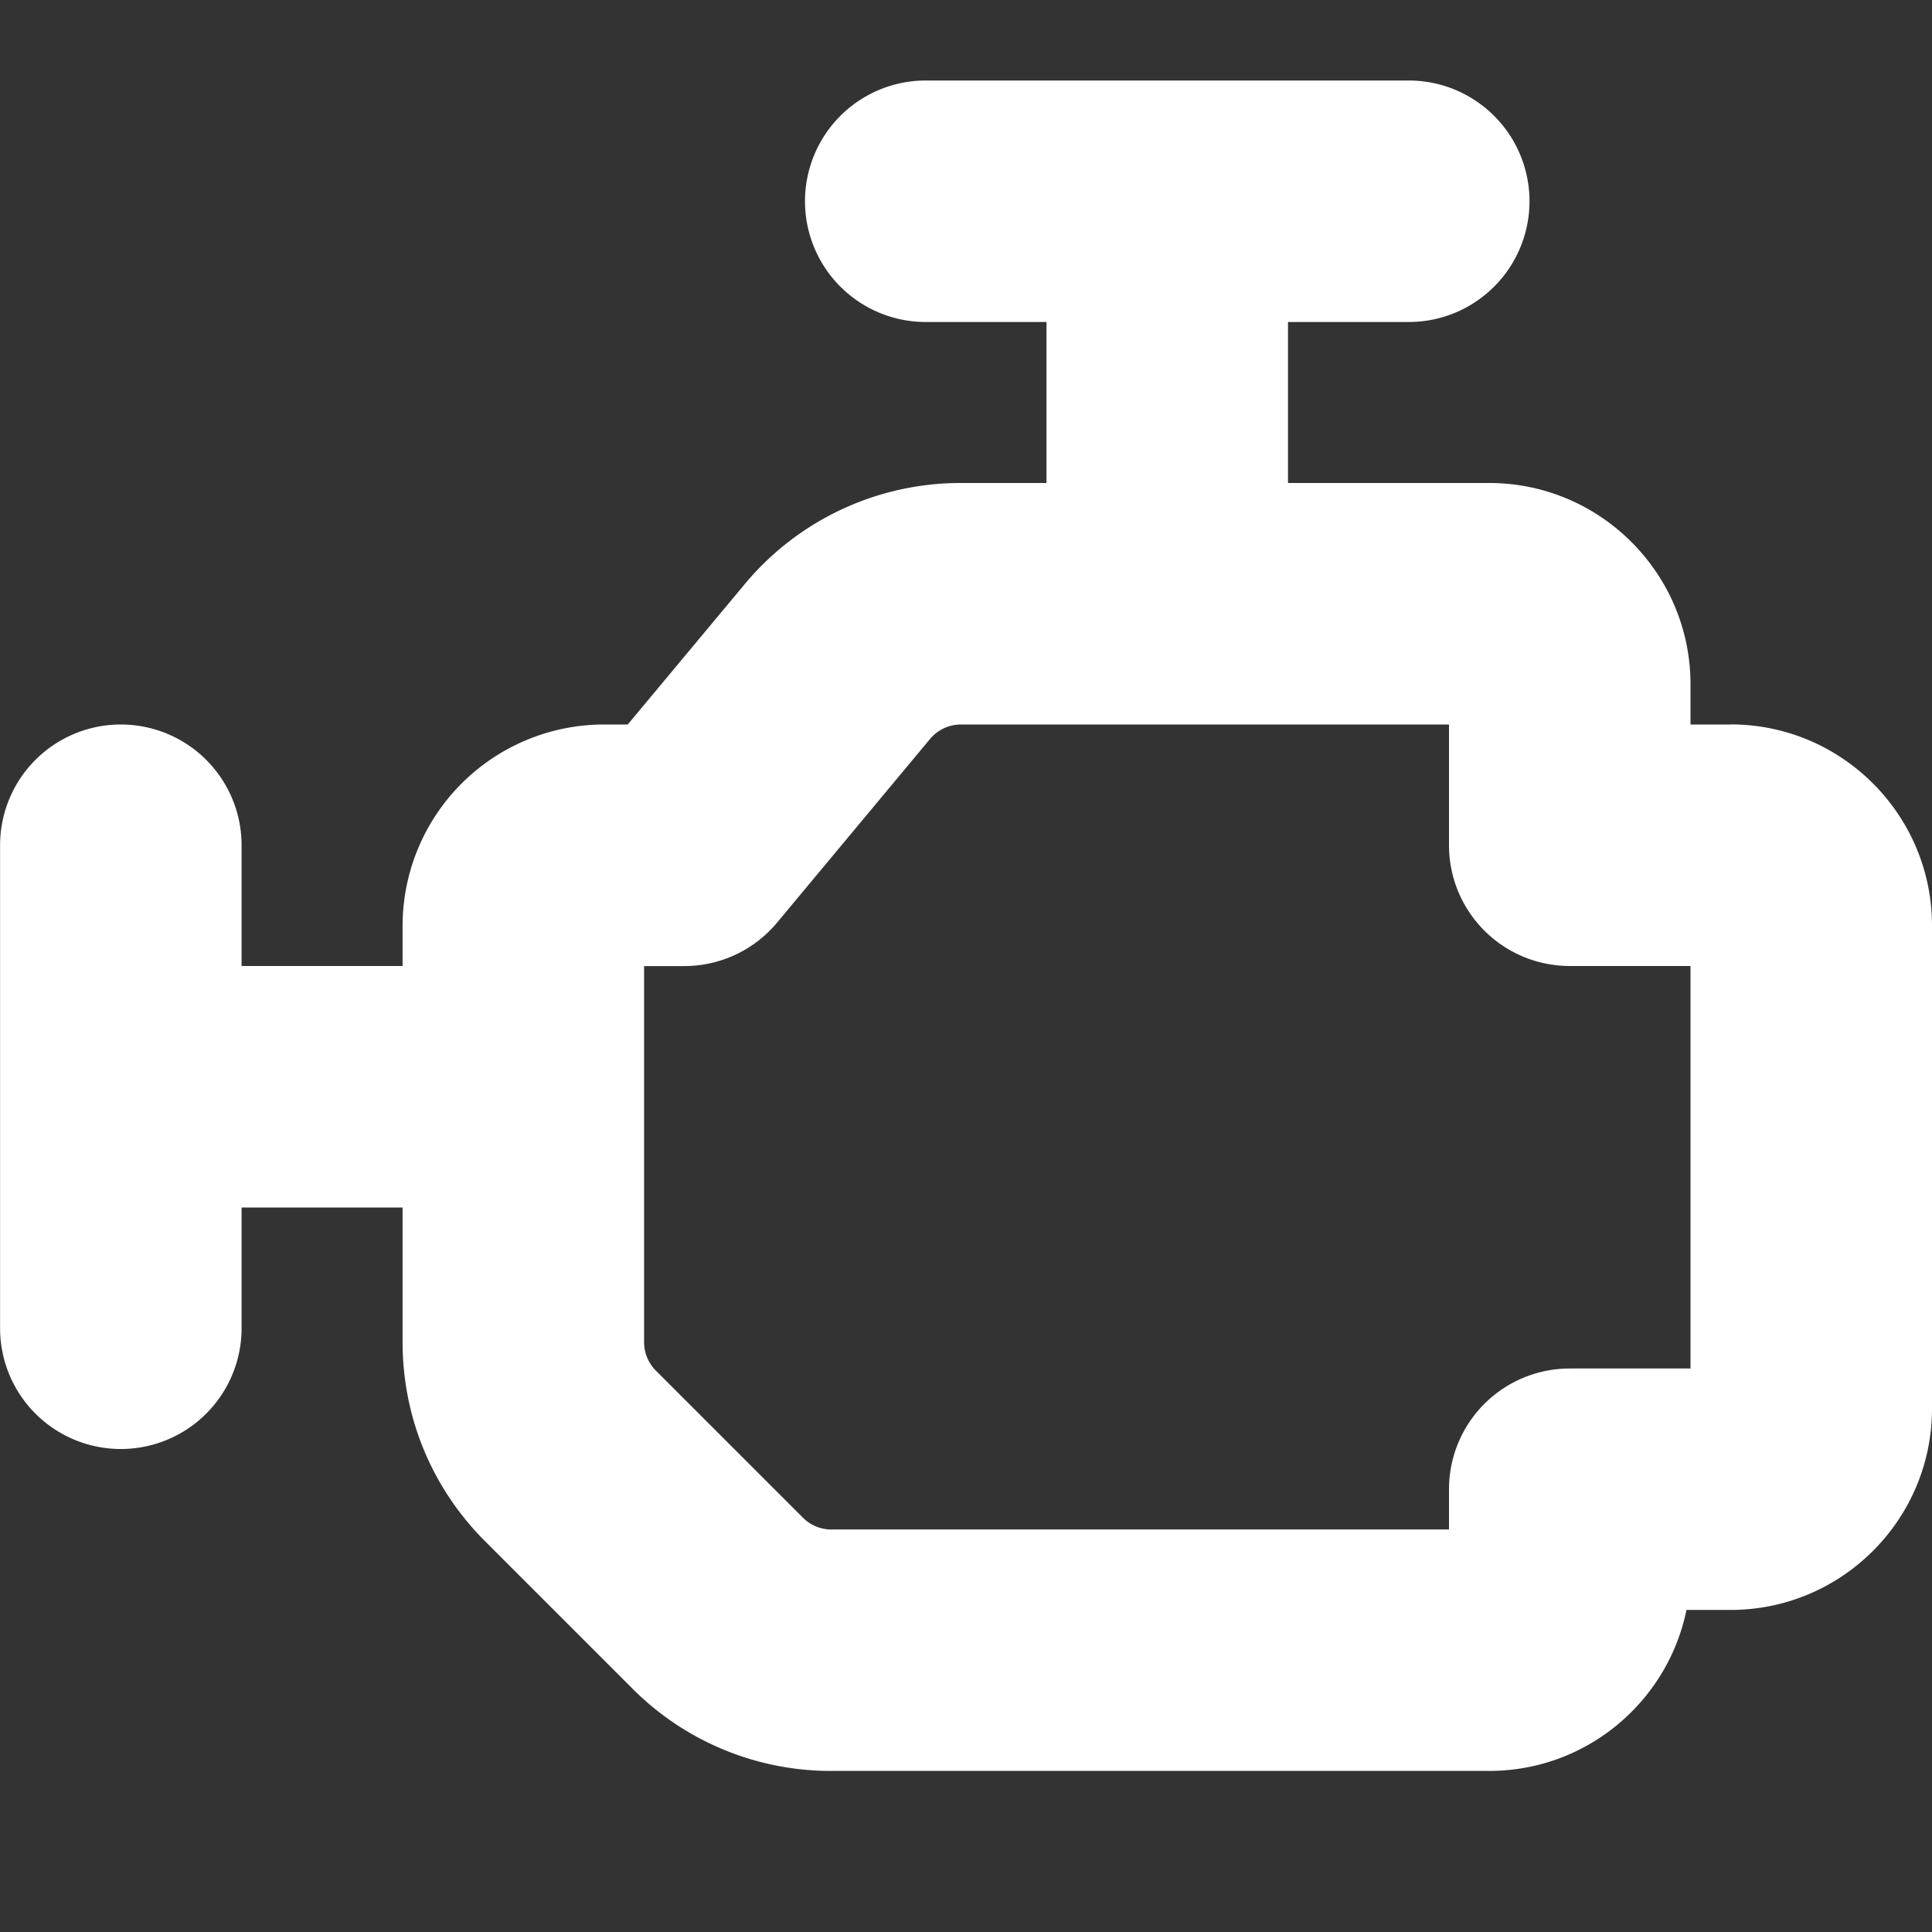
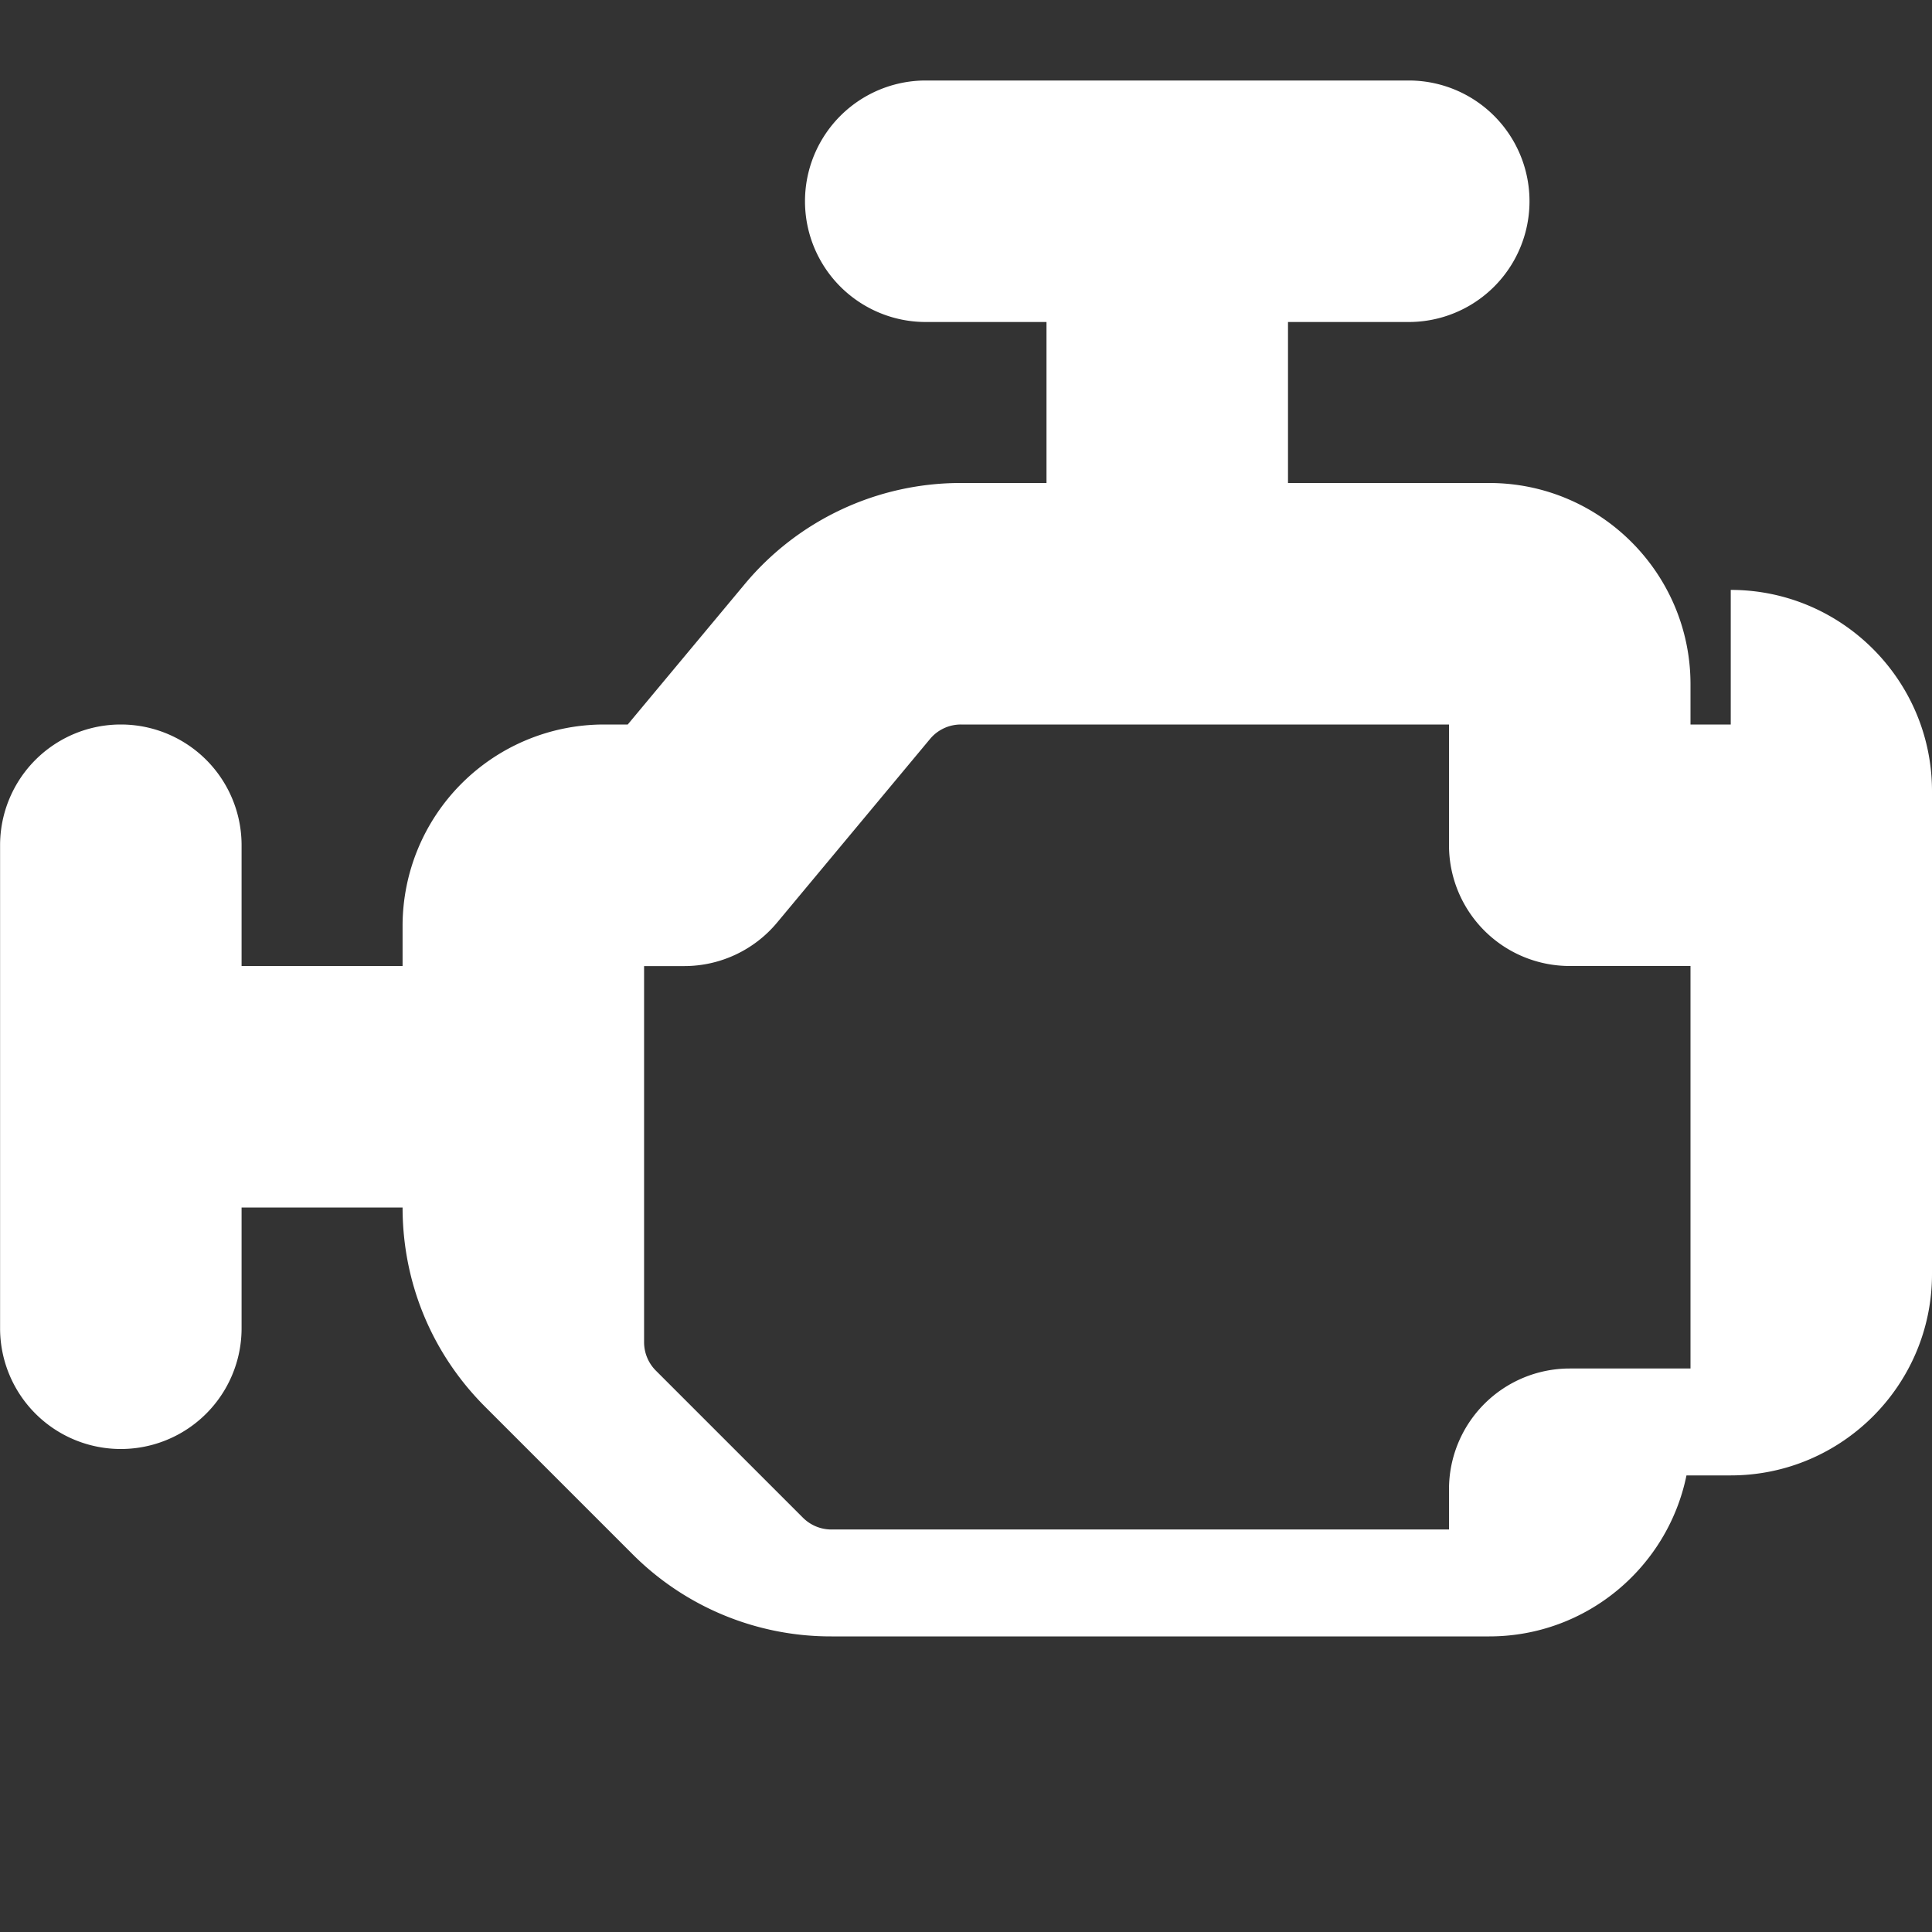
<svg xmlns="http://www.w3.org/2000/svg" version="1.1" width="512" height="512" x="0" y="0" viewBox="0 0 24 24" style="enable-background:new 0 0 512 512" xml:space="preserve">
  <rect x="0" y="0" width="24" height="24" fill="#333333" stroke="none" />
  <g>
-     <path d="M21.5 9H21v-.5C21 7.122 19.878 6 18.5 6H16V4h1.5a1.5 1.5 0 1 0 0-3h-6a1.5 1.5 0 1 0 0 3H13v2h-1.063a3.488 3.488 0 0 0-2.688 1.259L7.798 9h-.297a2.503 2.503 0 0 0-2.5 2.5v.5h-2v-1.5a1.5 1.5 0 1 0-3 0v6a1.5 1.5 0 1 0 3 0V15h2v1.671c0 .935.364 1.814 1.025 2.475l1.828 1.828a3.477 3.477 0 0 0 2.475 1.025H18.5c1.208 0 2.217-.86 2.45-2h.55c1.378 0 2.5-1.122 2.5-2.5v-6c0-1.378-1.122-2.5-2.5-2.5Zm-.5 8h-1.5a1.5 1.5 0 0 0-1.5 1.5v.5h-7.671a.5.5 0 0 1-.354-.146l-1.828-1.828a.5.5 0 0 1-.146-.354v-4.671h.5a1.5 1.5 0 0 0 1.152-.54l1.9-2.281a.499.499 0 0 1 .384-.18H18v1.5a1.5 1.5 0 0 0 1.5 1.5H21v5Z" fill="#ffffff" opacity="1" data-original="#000000" />
+     <path d="M21.5 9H21v-.5C21 7.122 19.878 6 18.5 6H16V4h1.5a1.5 1.5 0 1 0 0-3h-6a1.5 1.5 0 1 0 0 3H13v2h-1.063a3.488 3.488 0 0 0-2.688 1.259L7.798 9h-.297a2.503 2.503 0 0 0-2.5 2.5v.5h-2v-1.5a1.5 1.5 0 1 0-3 0v6a1.5 1.5 0 1 0 3 0V15h2c0 .935.364 1.814 1.025 2.475l1.828 1.828a3.477 3.477 0 0 0 2.475 1.025H18.5c1.208 0 2.217-.86 2.45-2h.55c1.378 0 2.5-1.122 2.5-2.5v-6c0-1.378-1.122-2.5-2.5-2.5Zm-.5 8h-1.5a1.5 1.5 0 0 0-1.5 1.5v.5h-7.671a.5.5 0 0 1-.354-.146l-1.828-1.828a.5.5 0 0 1-.146-.354v-4.671h.5a1.5 1.5 0 0 0 1.152-.54l1.9-2.281a.499.499 0 0 1 .384-.18H18v1.5a1.5 1.5 0 0 0 1.5 1.5H21v5Z" fill="#ffffff" opacity="1" data-original="#000000" />
  </g>
</svg>